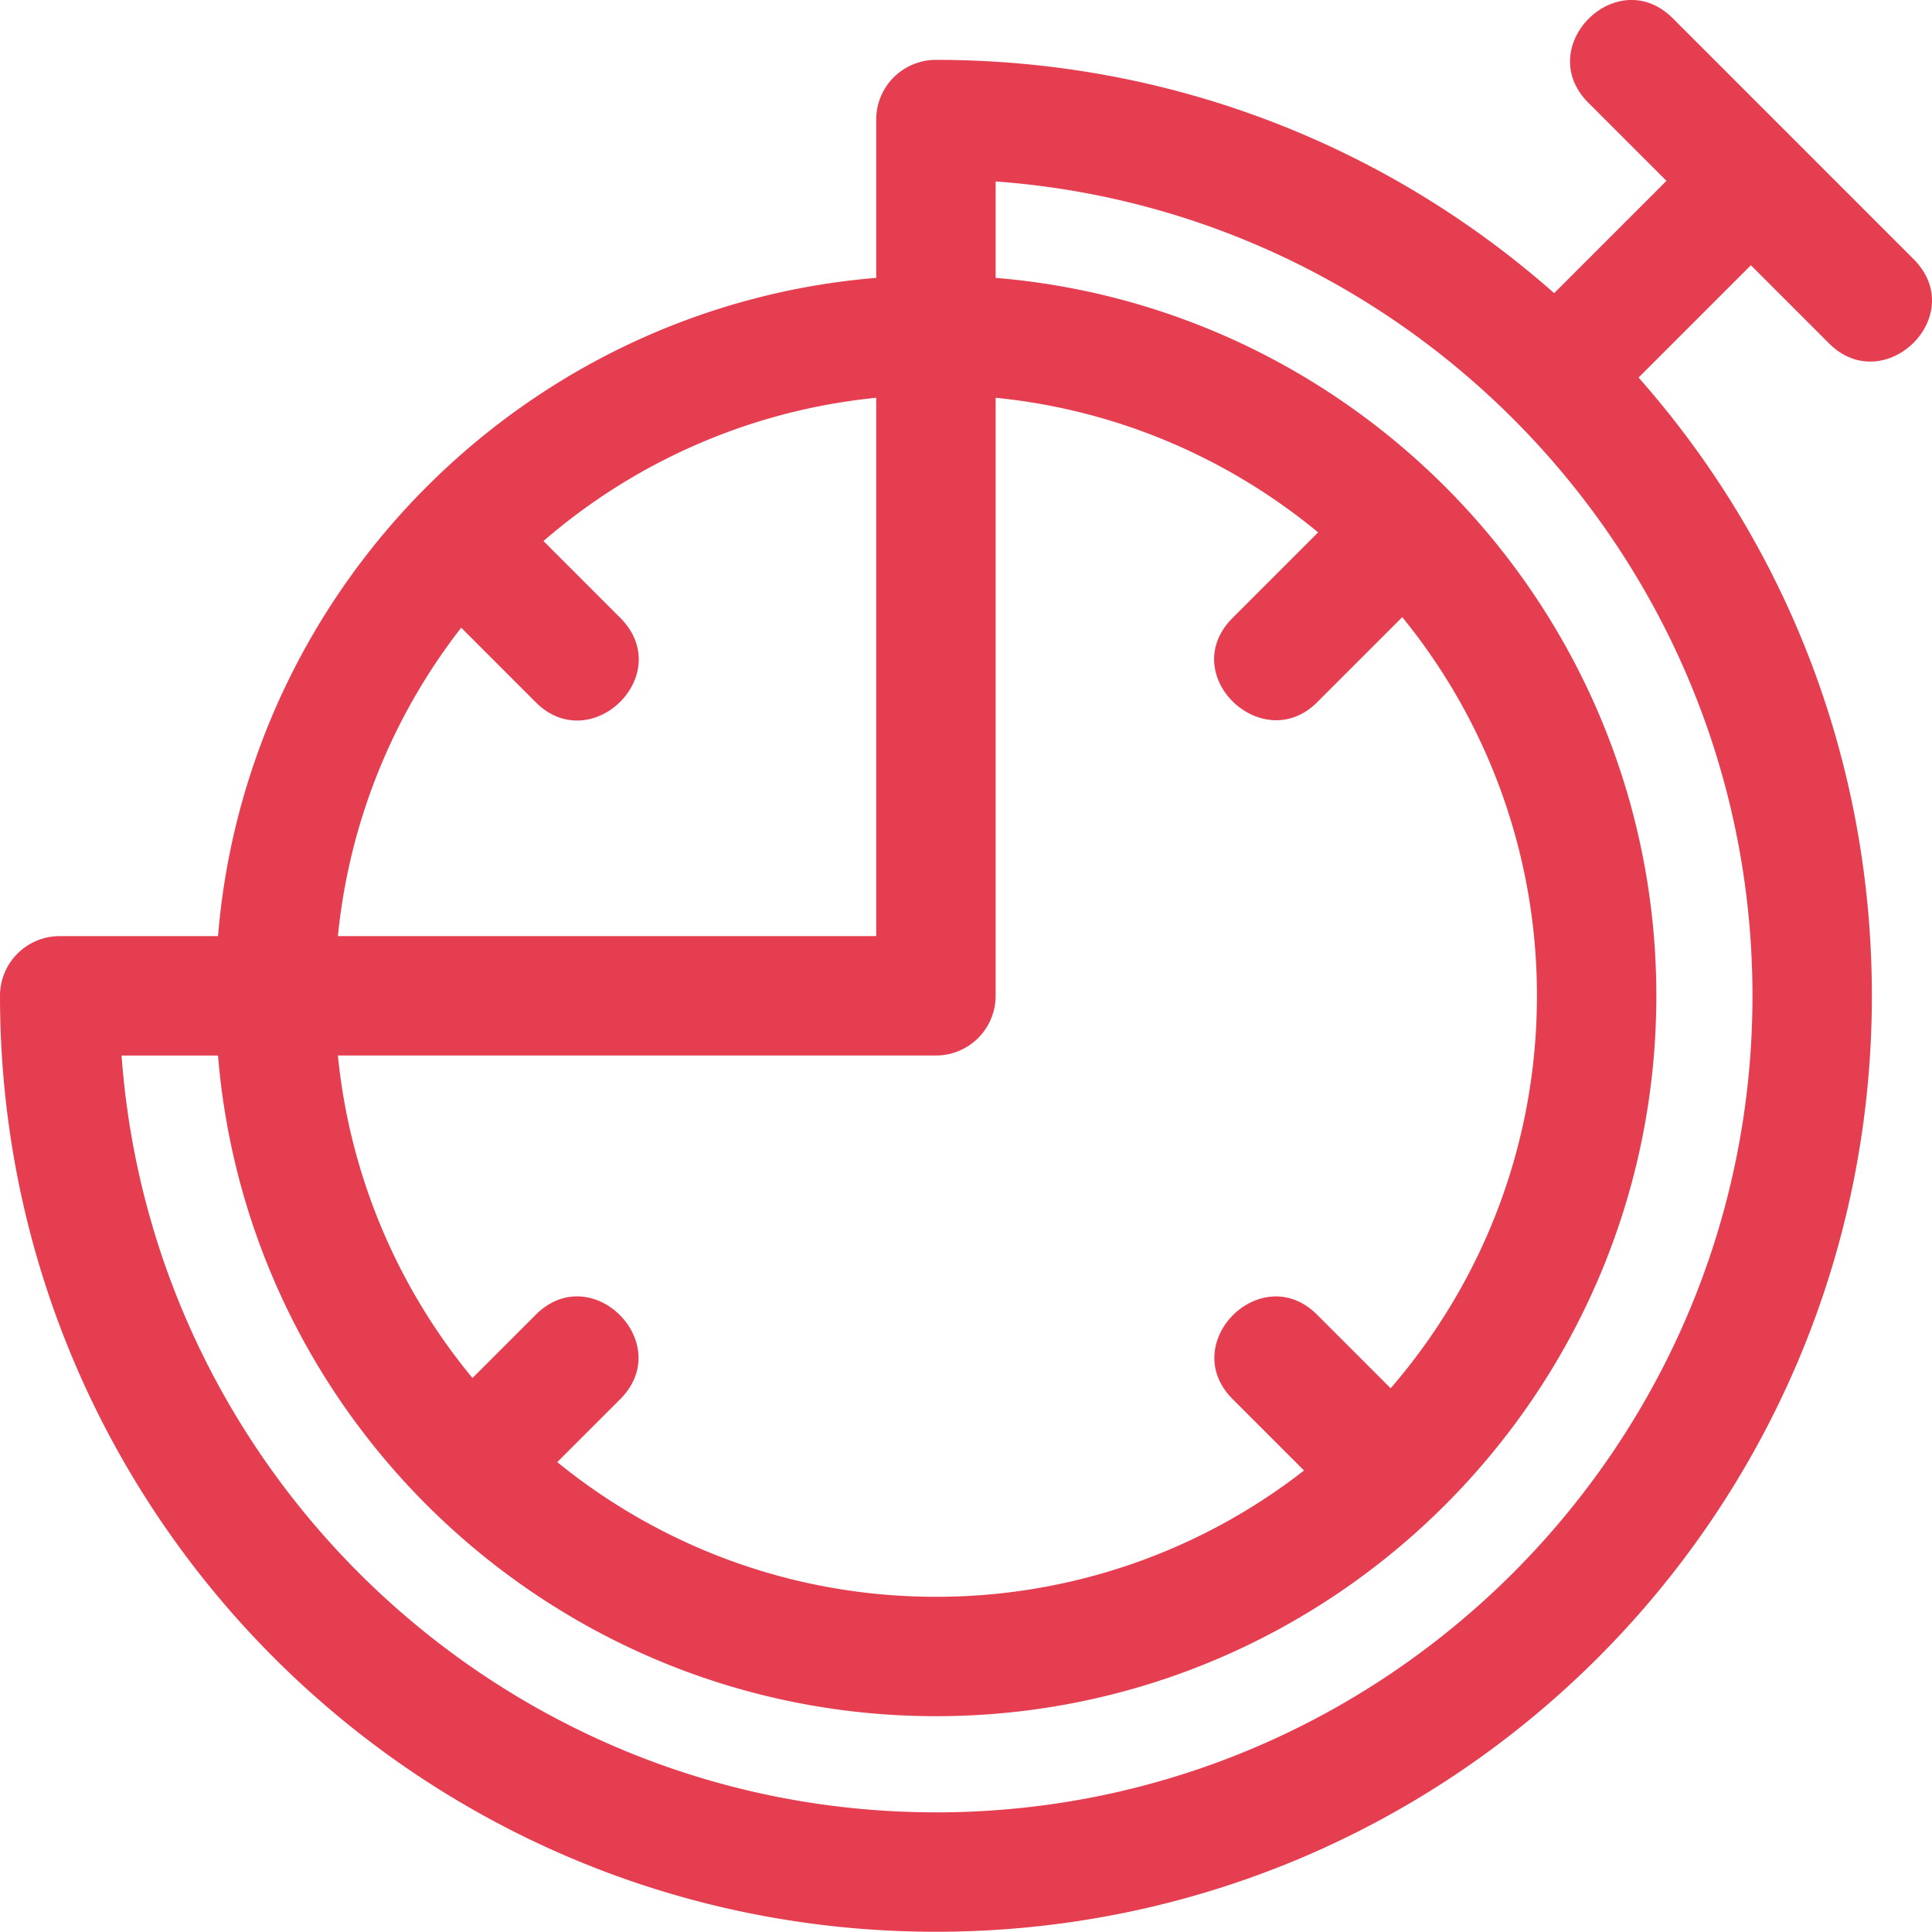
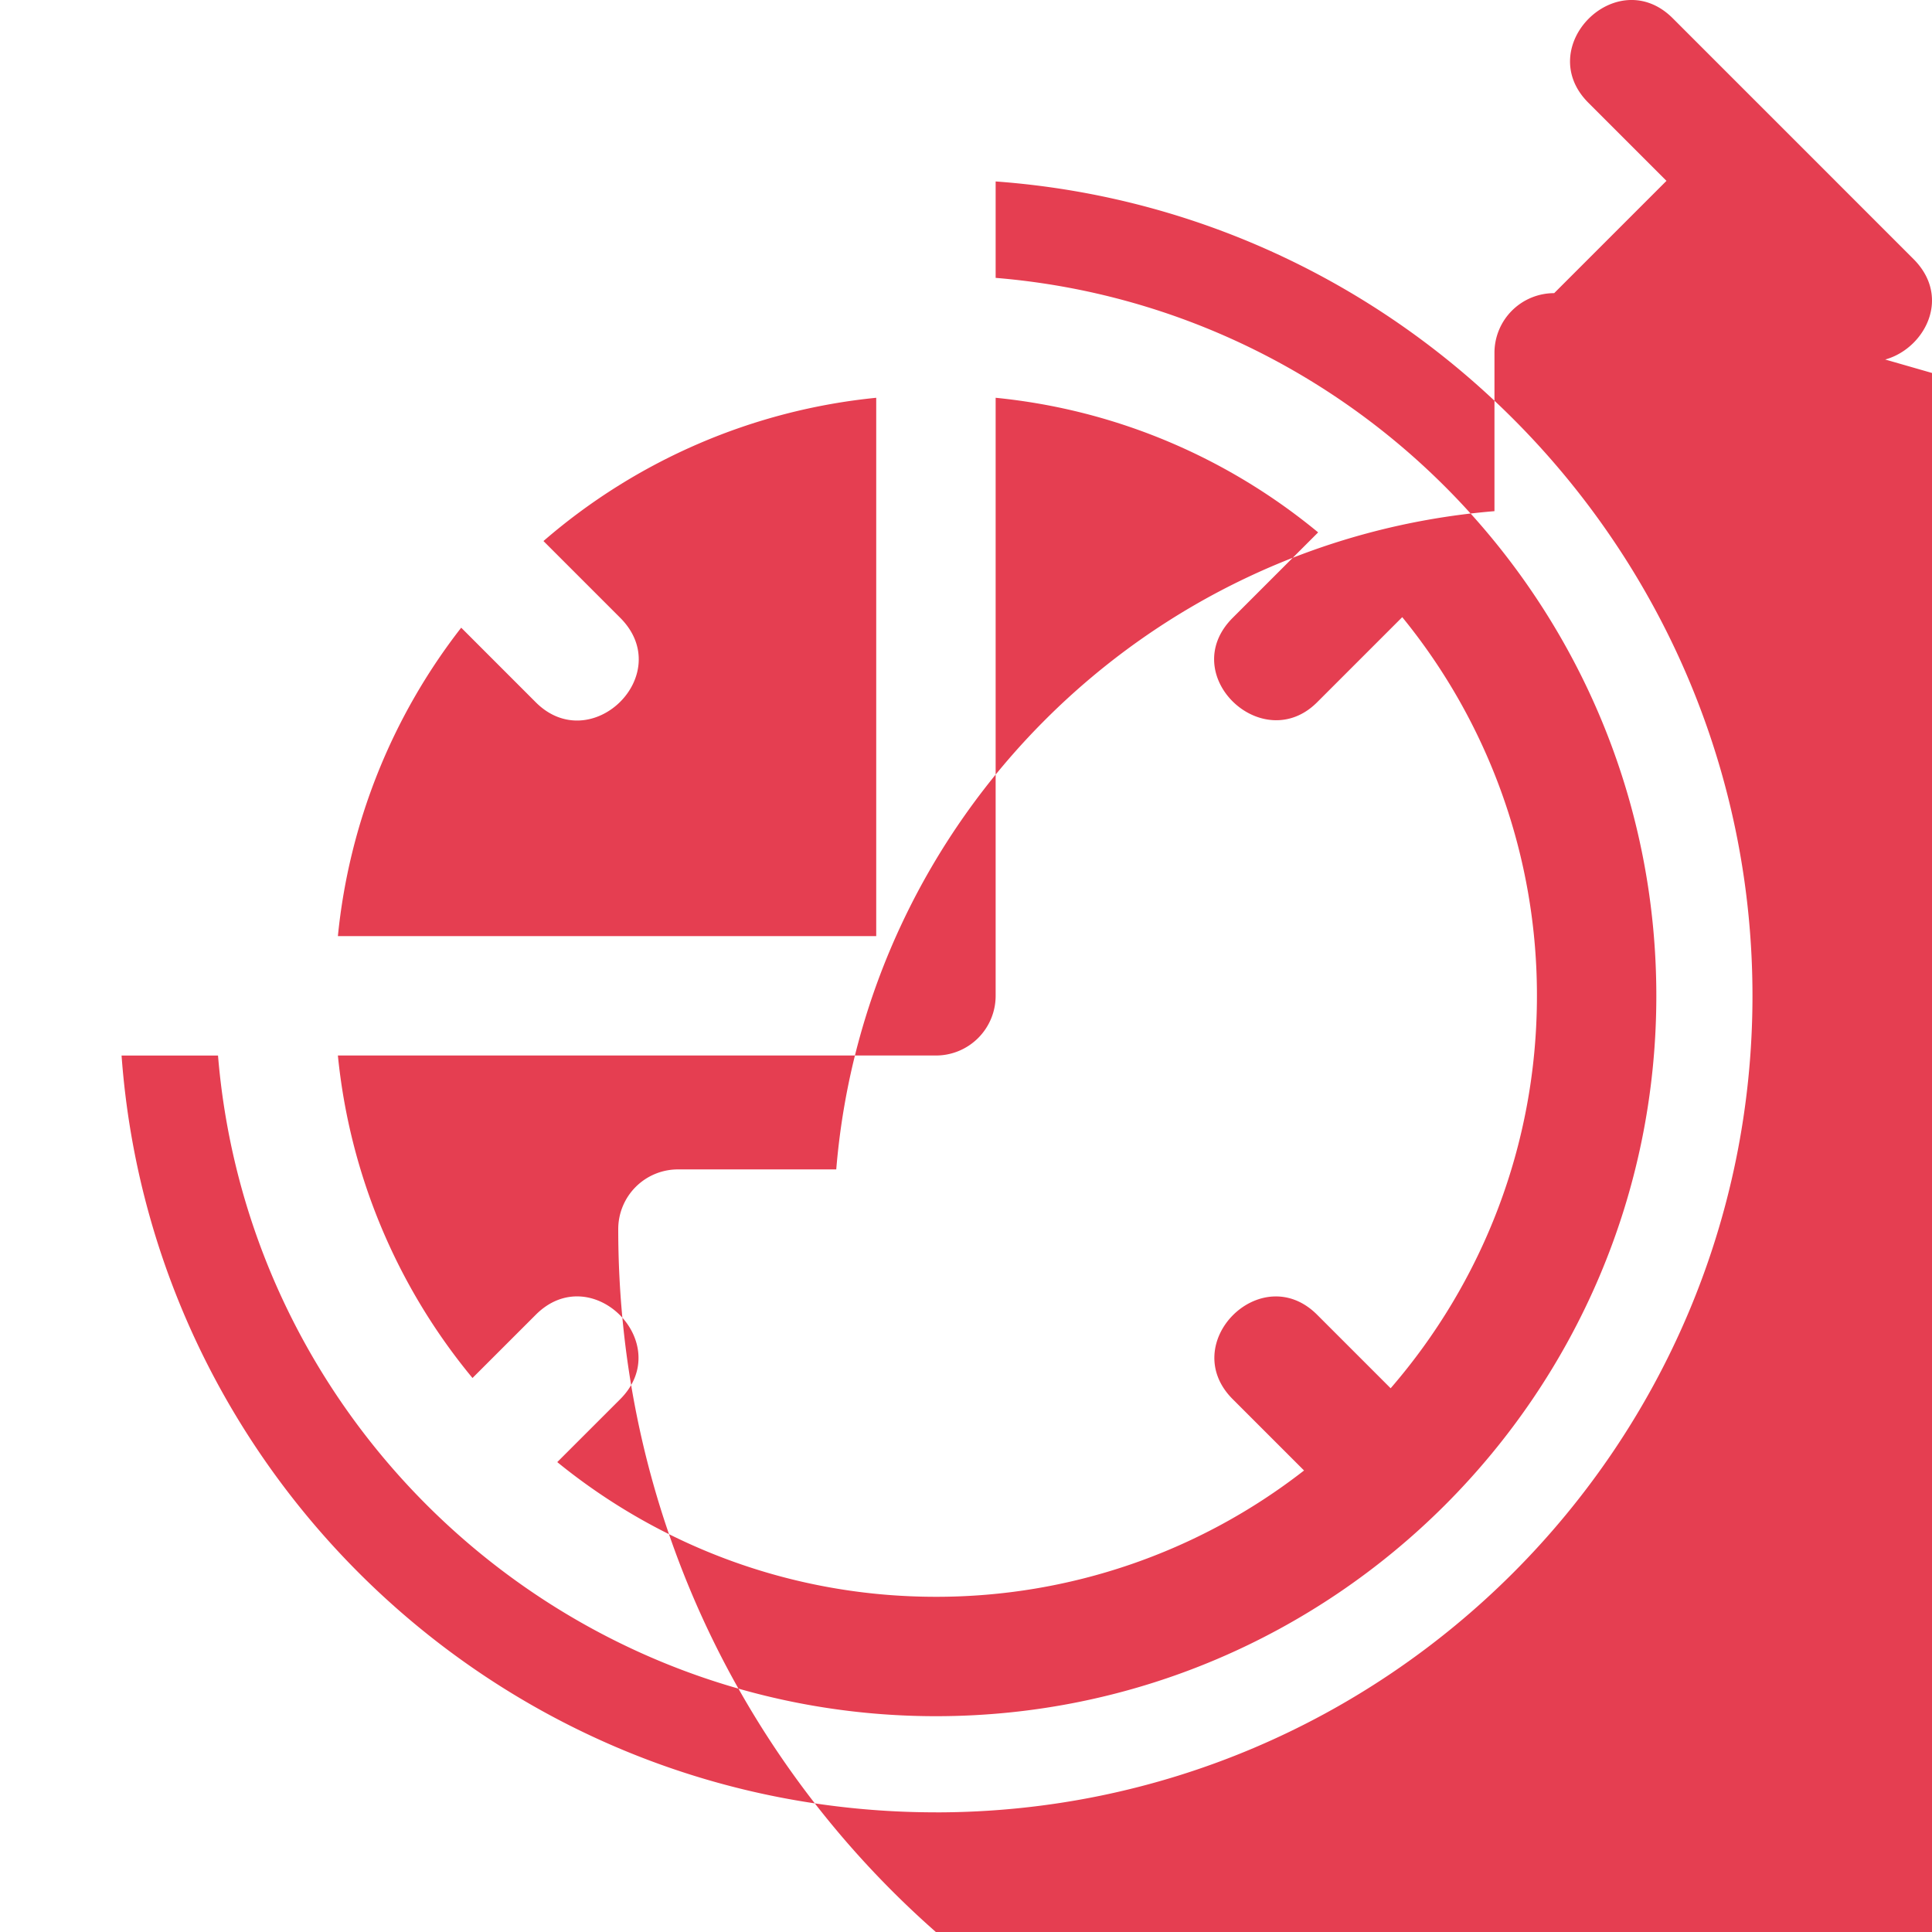
<svg xmlns="http://www.w3.org/2000/svg" xmlns:xlink="http://www.w3.org/1999/xlink" width="64" height="64" viewBox="0 0 64 64">
  <defs>
-     <path id="rudqa" d="M603.005 1054.036c-14.25 0-25.96-11.076-26.978-25.07h3.195c1.013 12.306 11.356 21.885 23.783 21.885 13.157 0 23.863-10.704 23.863-23.863 0-12.492-9.65-22.775-21.886-23.783v-3.194c13.994 1.017 25.071 12.727 25.071 26.977 0 14.915-12.134 27.049-27.049 27.049zm-15.727-39.243l2.47 2.471c1.838 1.838 4.667-.926 2.798-2.798l-2.543-2.543a19.832 19.832 0 0 1 11.023-4.746v17.833h-17.833a19.807 19.807 0 0 1 4.085-10.217zm28.353 2.471l2.82-2.82a19.808 19.808 0 0 1 4.462 12.544c0 4.965-1.828 9.51-4.846 13l-2.436-2.436c-1.847-1.847-4.648.946-2.796 2.797l2.363 2.363a19.803 19.803 0 0 1-12.194 4.184c-4.75 0-9.118-1.673-12.544-4.462l2.086-2.085c1.846-1.849-.946-4.648-2.797-2.797l-2.097 2.096a19.819 19.819 0 0 1-4.459-10.683h19.811a1.978 1.978 0 0 0 1.978-1.977v-19.811c4.034.4 7.718 2.01 10.683 4.459l-2.83 2.83c-1.883 1.883.986 4.608 2.796 2.798zm16.958-11.889c1.832 1.833 4.67-.923 2.796-2.796l-7.972-7.973c-1.848-1.848-4.646.947-2.797 2.797l2.588 2.588-3.72 3.72c-5.664-4.999-12.862-7.728-20.48-7.728a1.977 1.977 0 0 0-1.978 1.978v5.244c-11.585.955-20.85 10.221-21.804 21.805h-5.244a1.978 1.978 0 0 0-1.978 1.977c0 17.137 13.868 31.005 31.004 31.005 17.135 0 31.004-13.868 31.004-31.005 0-7.617-2.729-14.816-7.727-20.48l3.72-3.72z" />
+     <path id="rudqa" d="M603.005 1054.036c-14.25 0-25.96-11.076-26.978-25.07h3.195c1.013 12.306 11.356 21.885 23.783 21.885 13.157 0 23.863-10.704 23.863-23.863 0-12.492-9.65-22.775-21.886-23.783v-3.194c13.994 1.017 25.071 12.727 25.071 26.977 0 14.915-12.134 27.049-27.049 27.049zm-15.727-39.243l2.47 2.471c1.838 1.838 4.667-.926 2.798-2.798l-2.543-2.543a19.832 19.832 0 0 1 11.023-4.746v17.833h-17.833a19.807 19.807 0 0 1 4.085-10.217zm28.353 2.471l2.82-2.82a19.808 19.808 0 0 1 4.462 12.544c0 4.965-1.828 9.51-4.846 13l-2.436-2.436c-1.847-1.847-4.648.946-2.796 2.797l2.363 2.363a19.803 19.803 0 0 1-12.194 4.184c-4.75 0-9.118-1.673-12.544-4.462l2.086-2.085c1.846-1.849-.946-4.648-2.797-2.797l-2.097 2.096a19.819 19.819 0 0 1-4.459-10.683h19.811a1.978 1.978 0 0 0 1.978-1.977v-19.811c4.034.4 7.718 2.01 10.683 4.459l-2.83 2.83c-1.883 1.883.986 4.608 2.796 2.798zm16.958-11.889c1.832 1.833 4.67-.923 2.796-2.796l-7.972-7.973c-1.848-1.848-4.646.947-2.797 2.797l2.588 2.588-3.72 3.72a1.977 1.977 0 0 0-1.978 1.978v5.244c-11.585.955-20.85 10.221-21.804 21.805h-5.244a1.978 1.978 0 0 0-1.978 1.977c0 17.137 13.868 31.005 31.004 31.005 17.135 0 31.004-13.868 31.004-31.005 0-7.617-2.729-14.816-7.727-20.48l3.72-3.72z" />
  </defs>
  <g>
    <g transform="translate(-572 -994)">
      <use fill="#e53e51" xlink:href="#rudqa" />
    </g>
  </g>
</svg>